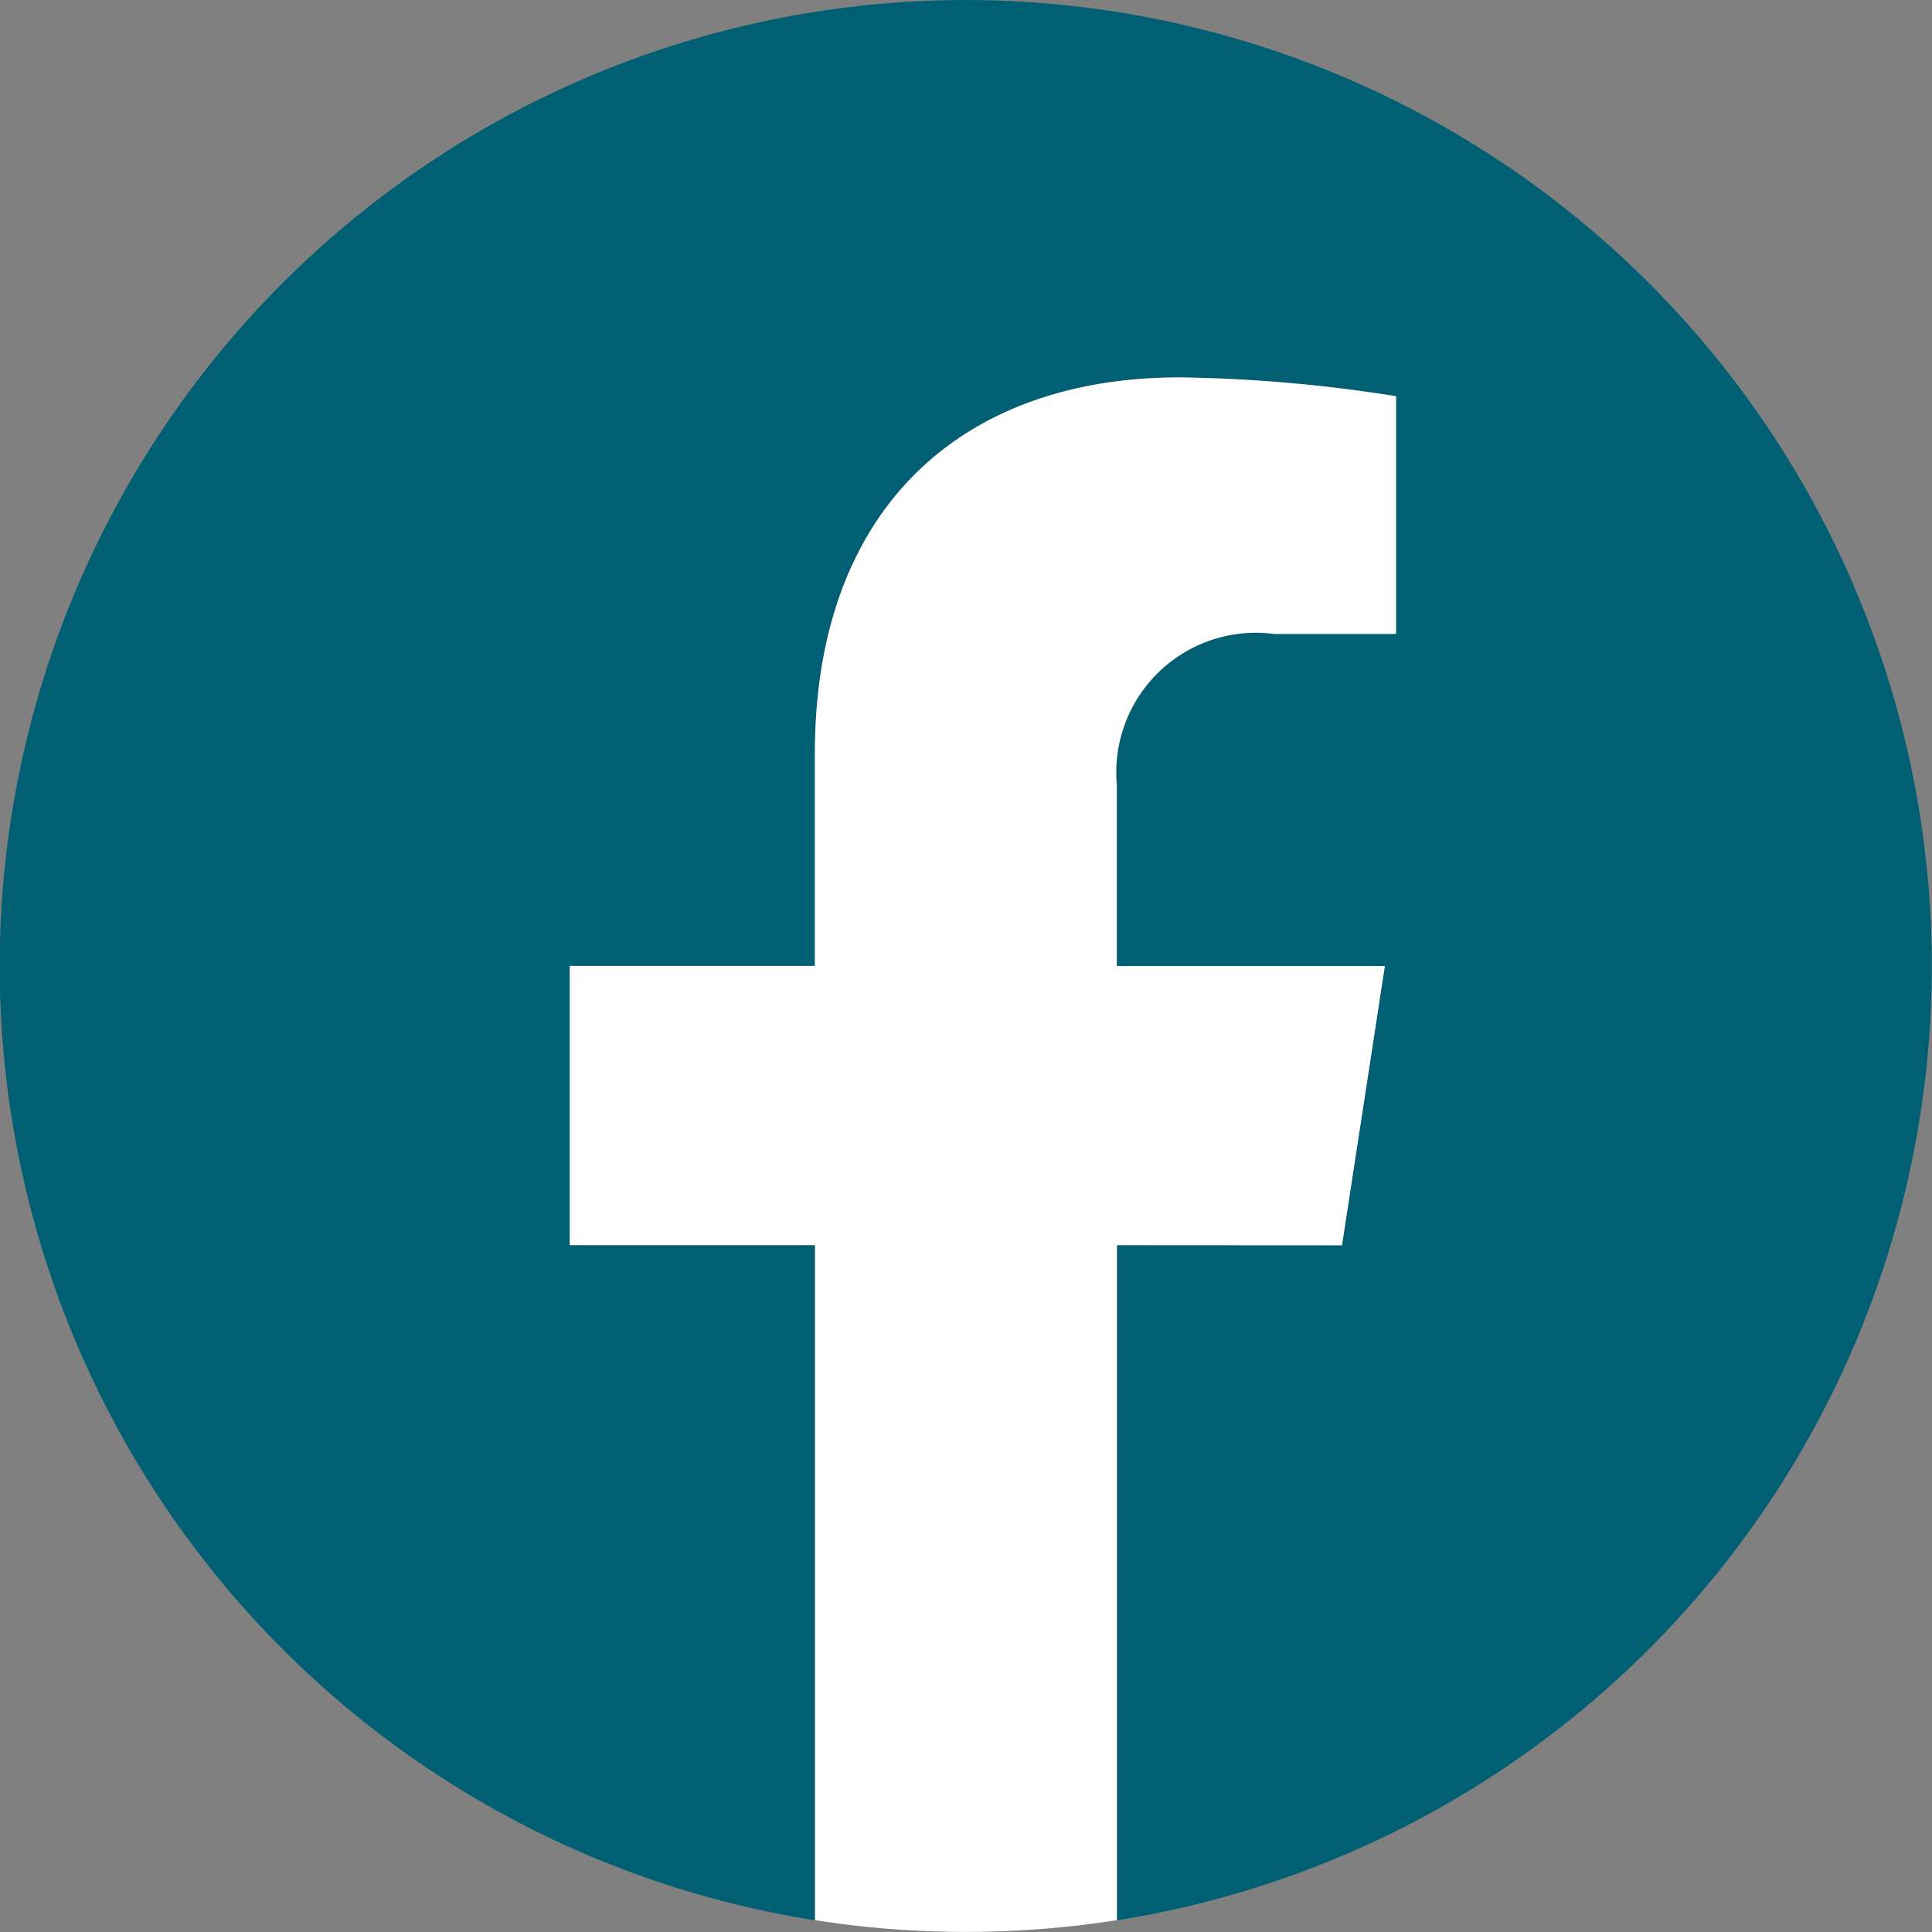
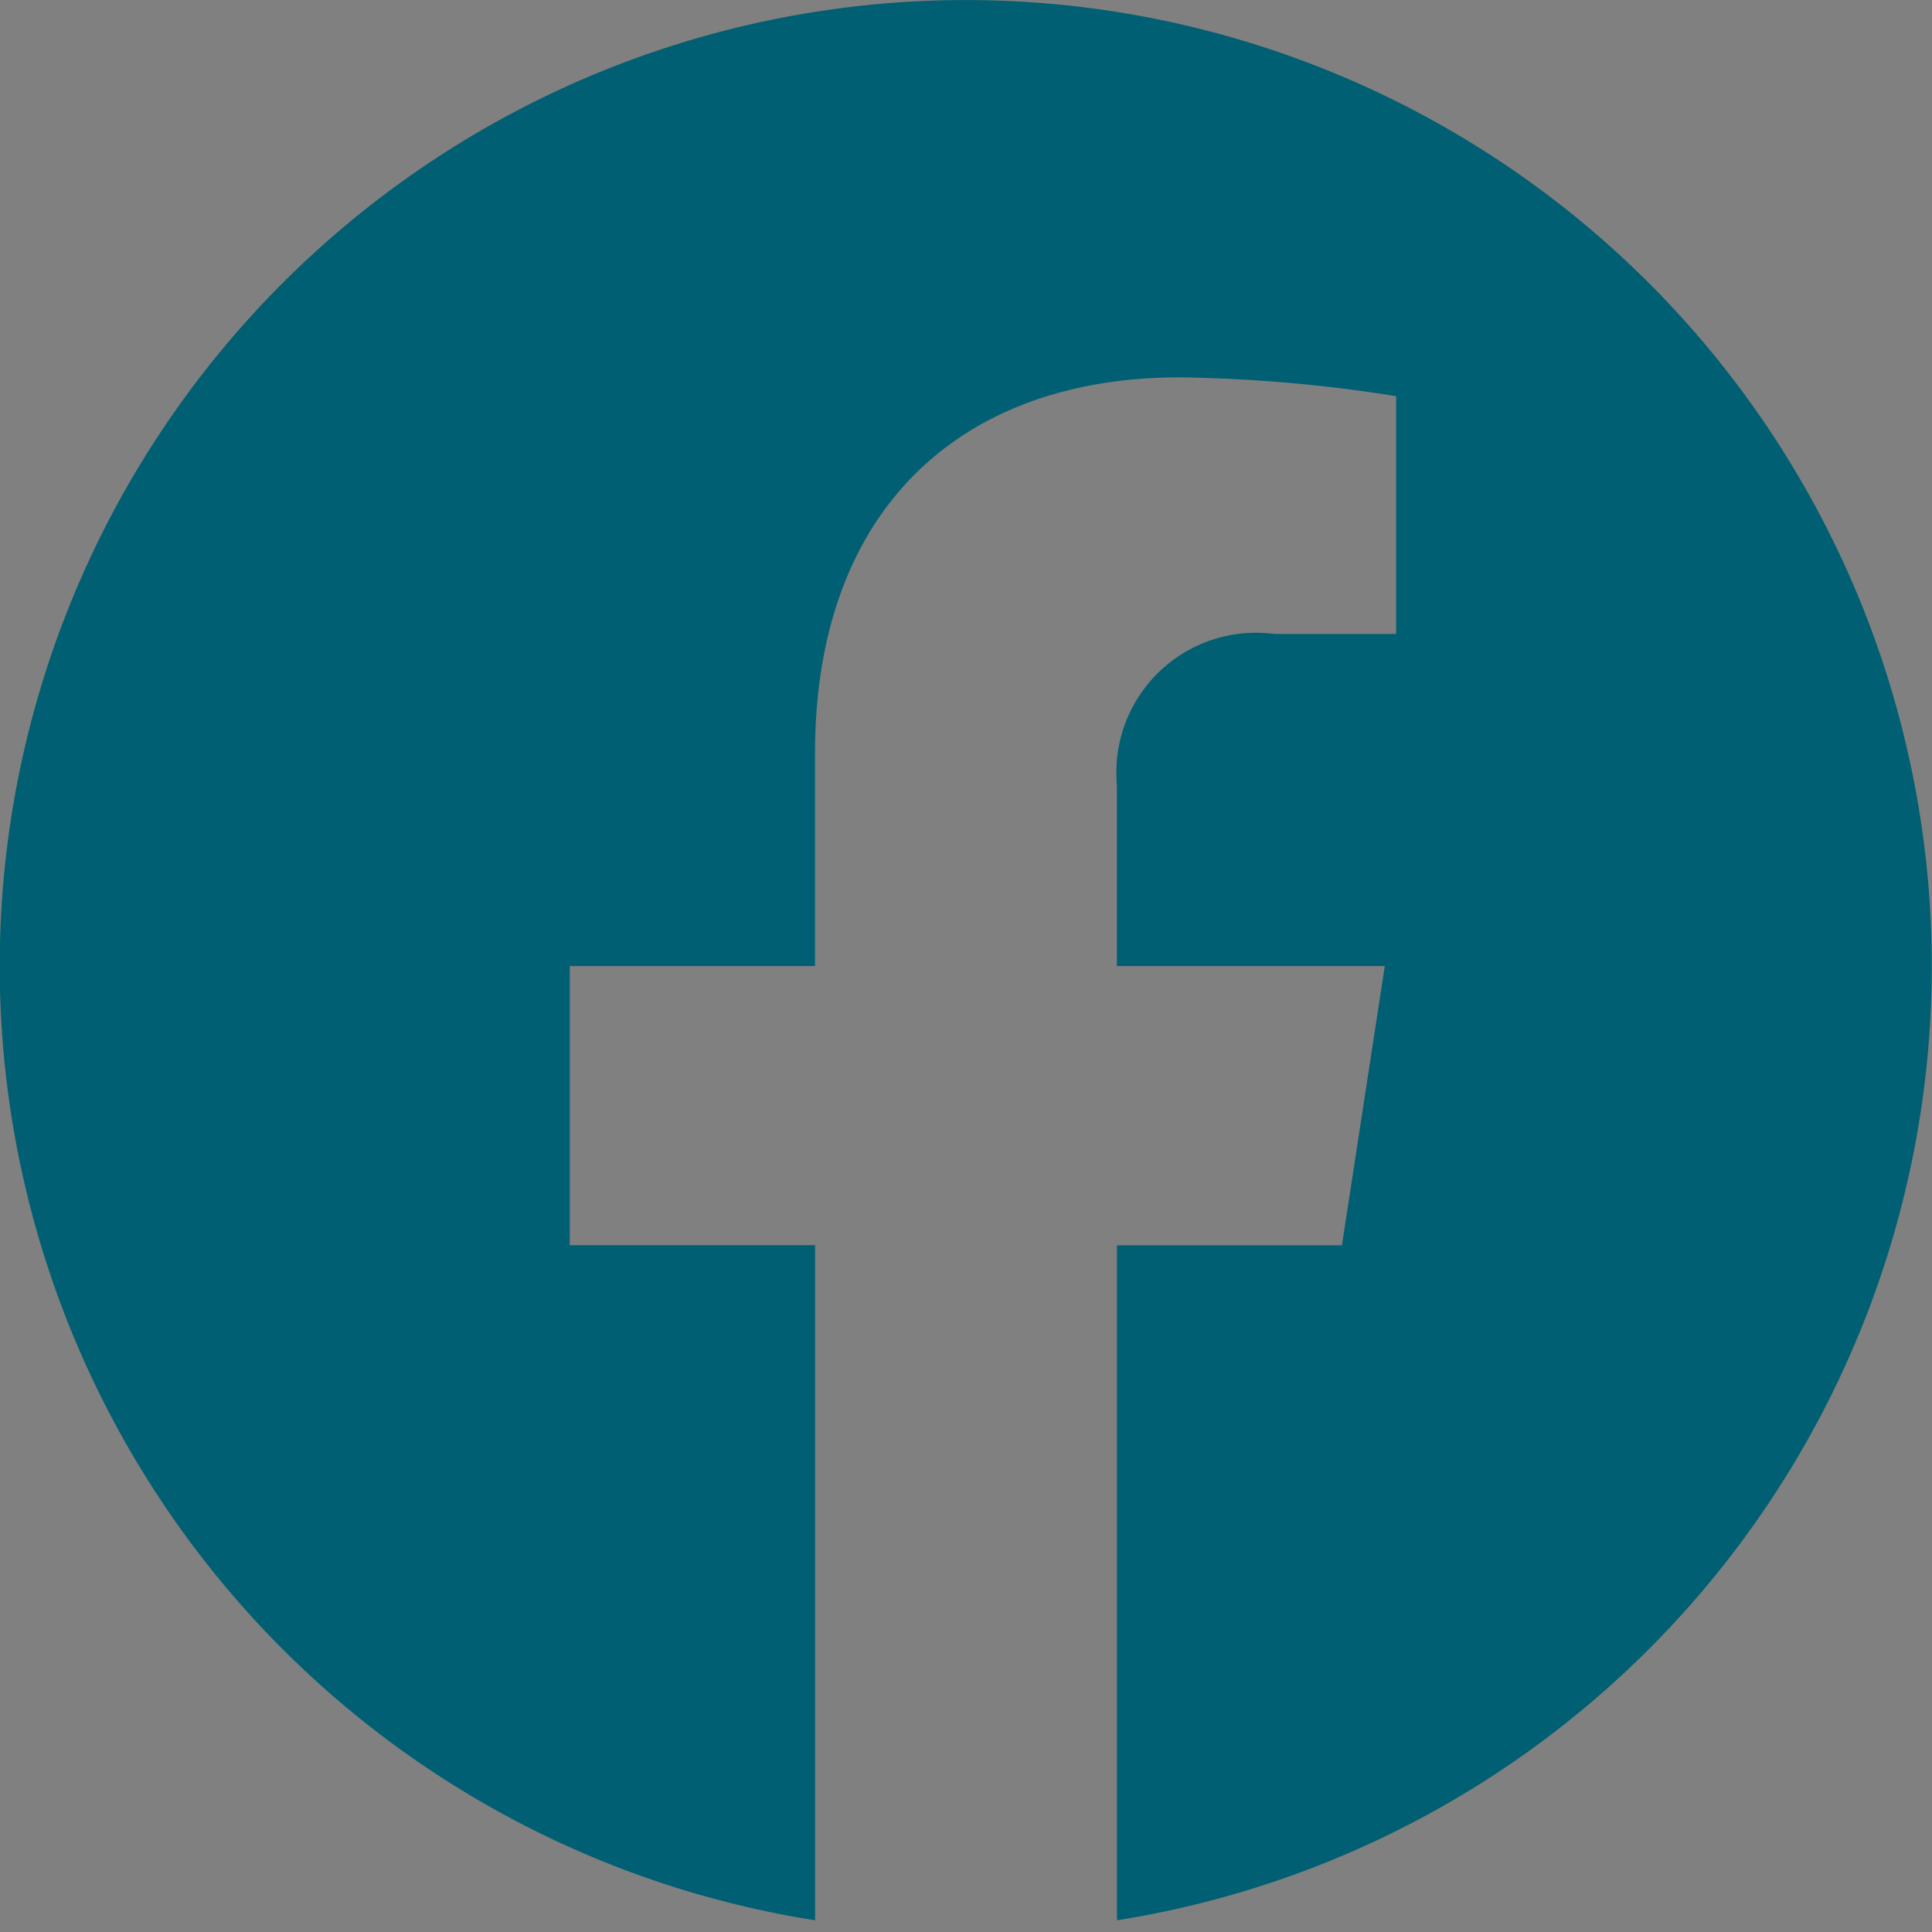
<svg xmlns="http://www.w3.org/2000/svg" id="f_Logo_CMYK_Black" width="27.903" height="27.903" viewBox="0 0 27.903 27.903">
  <rect x="0" y="0" width="27.903" height="27.903" fill="#808080" stroke="none" />
  <path id="Pfad_2503" data-name="Pfad 2503" d="M27.9,13.952A13.952,13.952,0,1,0,11.772,27.734V17.984H8.229V13.952h3.542V10.878c0-3.5,2.083-5.428,5.27-5.428a21.453,21.453,0,0,1,3.123.272V9.156H18.405a2.017,2.017,0,0,0-2.274,2.179v2.617H20l-.619,4.033H16.132v9.749A13.955,13.955,0,0,0,27.9,13.952Z" fill="#005f72" />
-   <path id="Pfad_2504" data-name="Pfad 2504" d="M313.153,212.535l.619-4.033H309.9v-2.617a2.016,2.016,0,0,1,2.274-2.179h1.759v-3.433a21.455,21.455,0,0,0-3.123-.272c-3.187,0-5.27,1.931-5.27,5.428V208.5H302v4.033h3.542v9.749a14.1,14.1,0,0,0,4.36,0v-9.749Z" transform="translate(-293.771 -194.55)" fill="#fff" />
</svg>